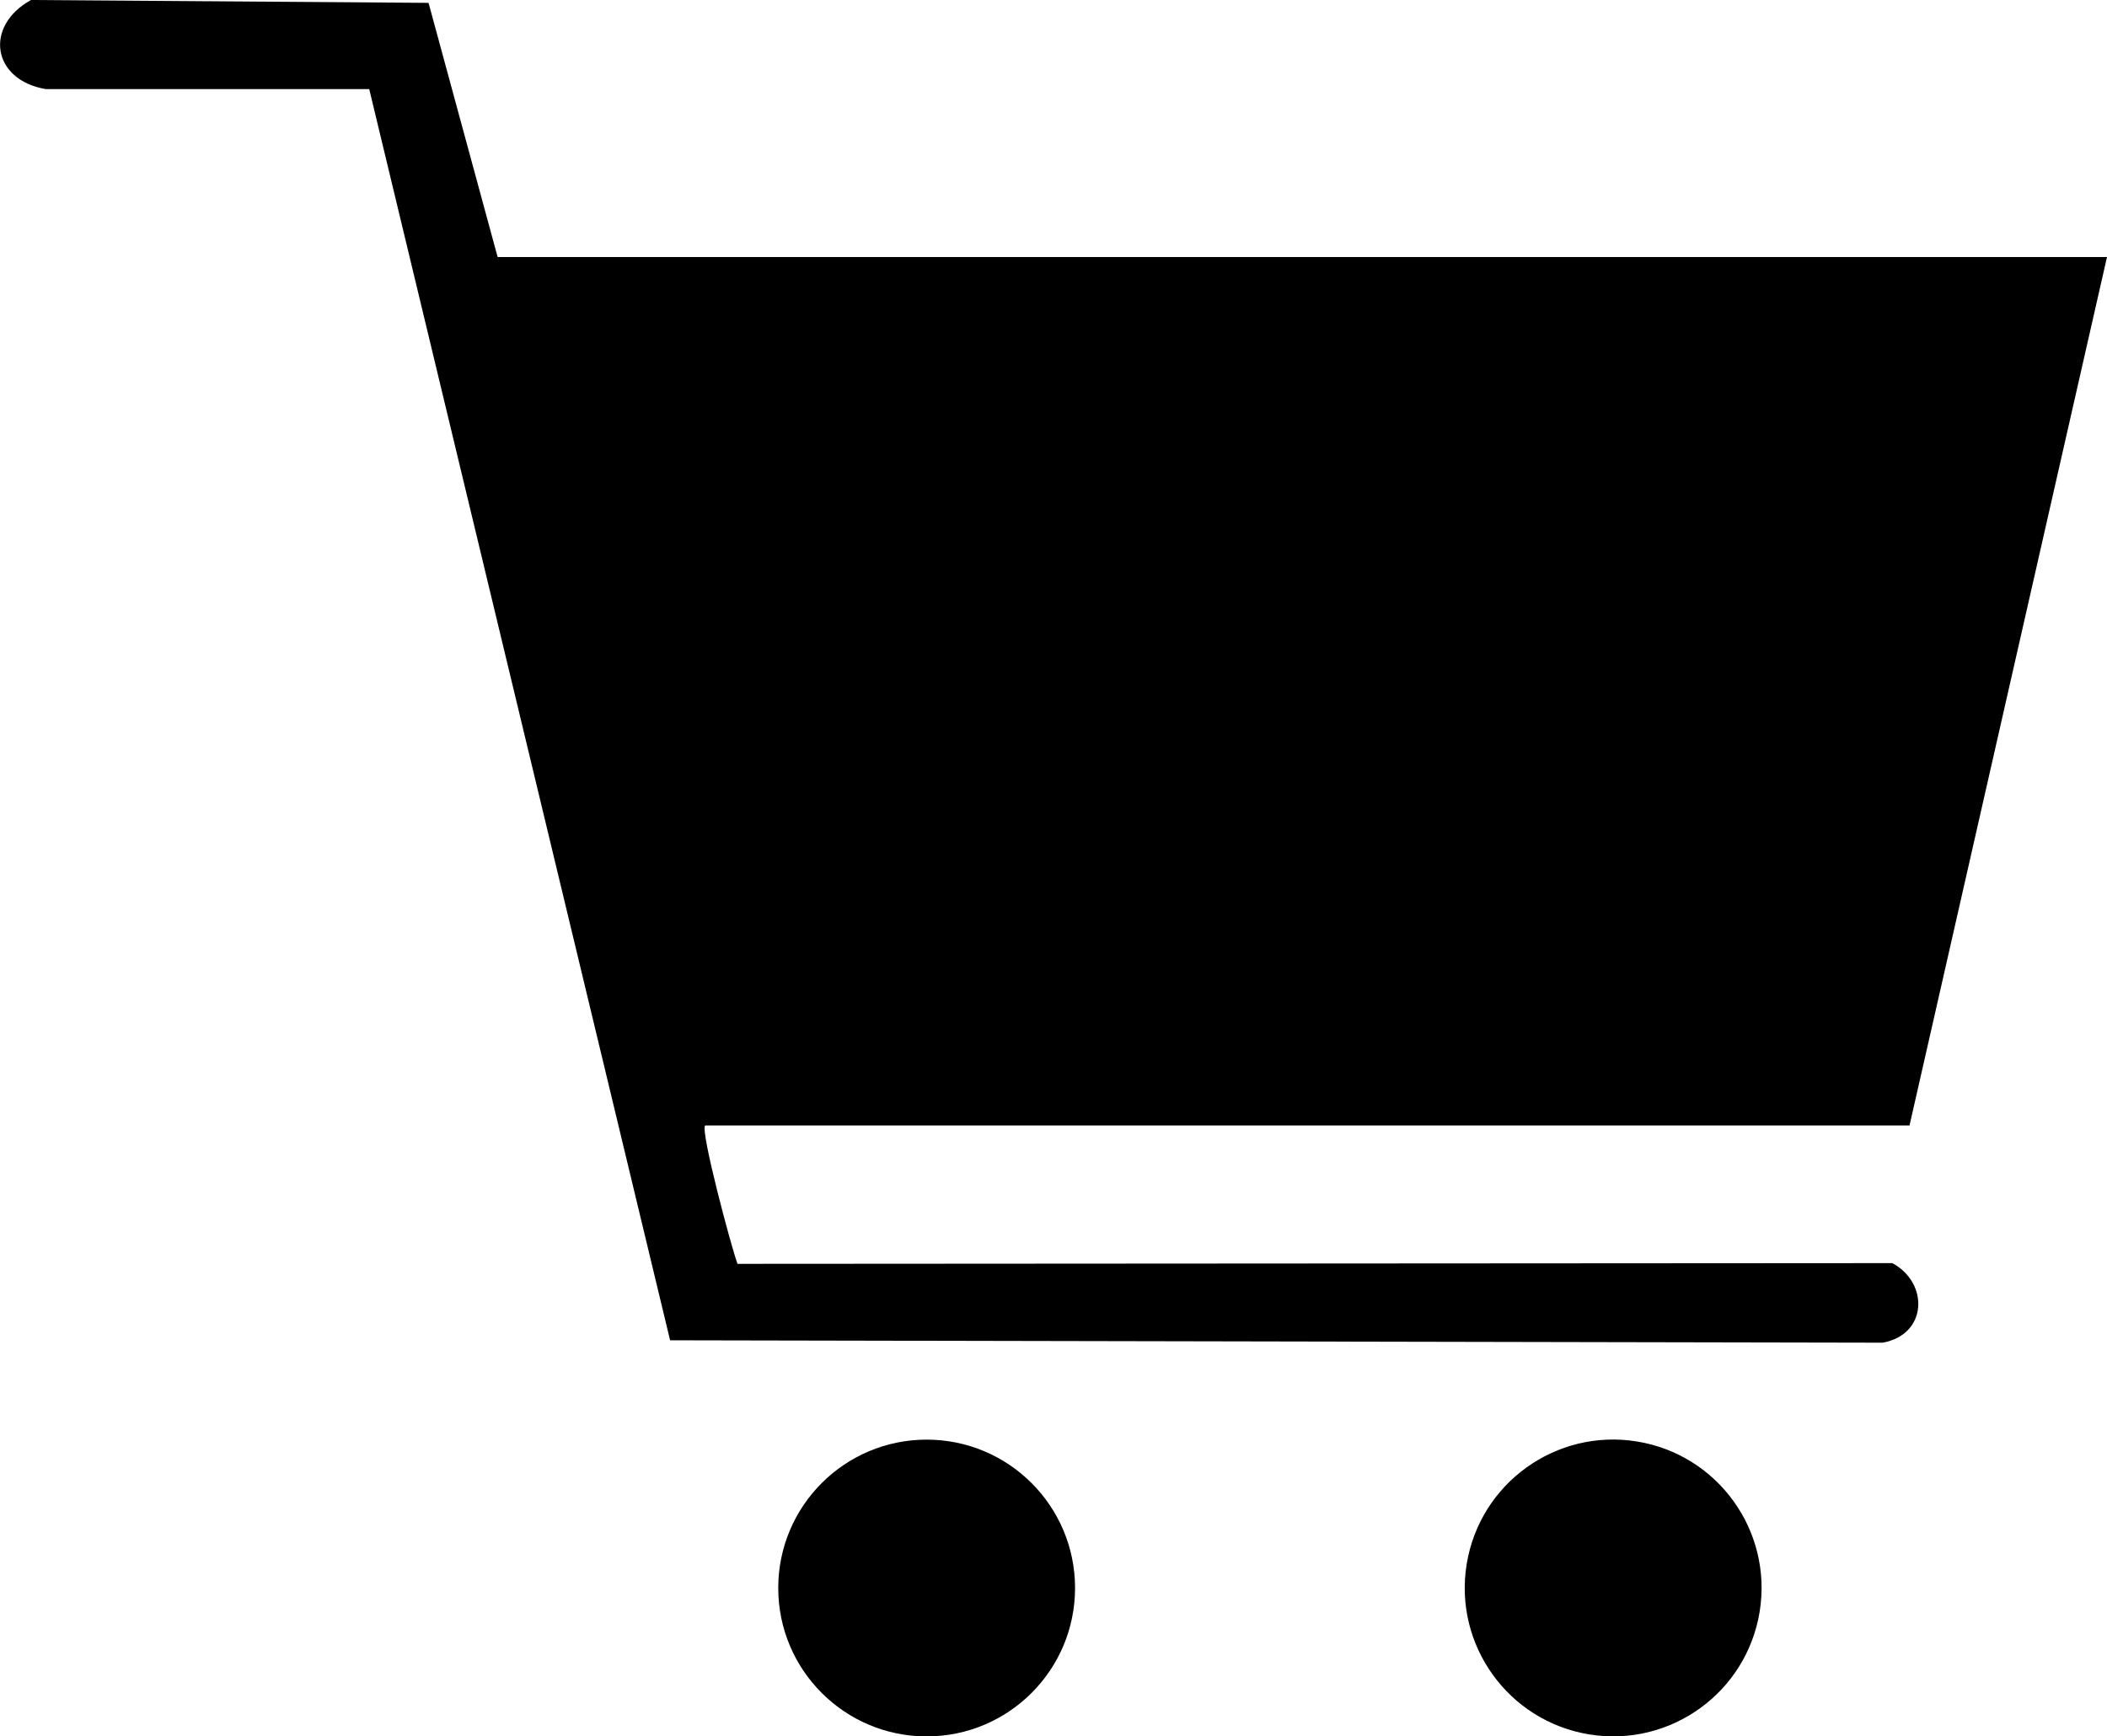
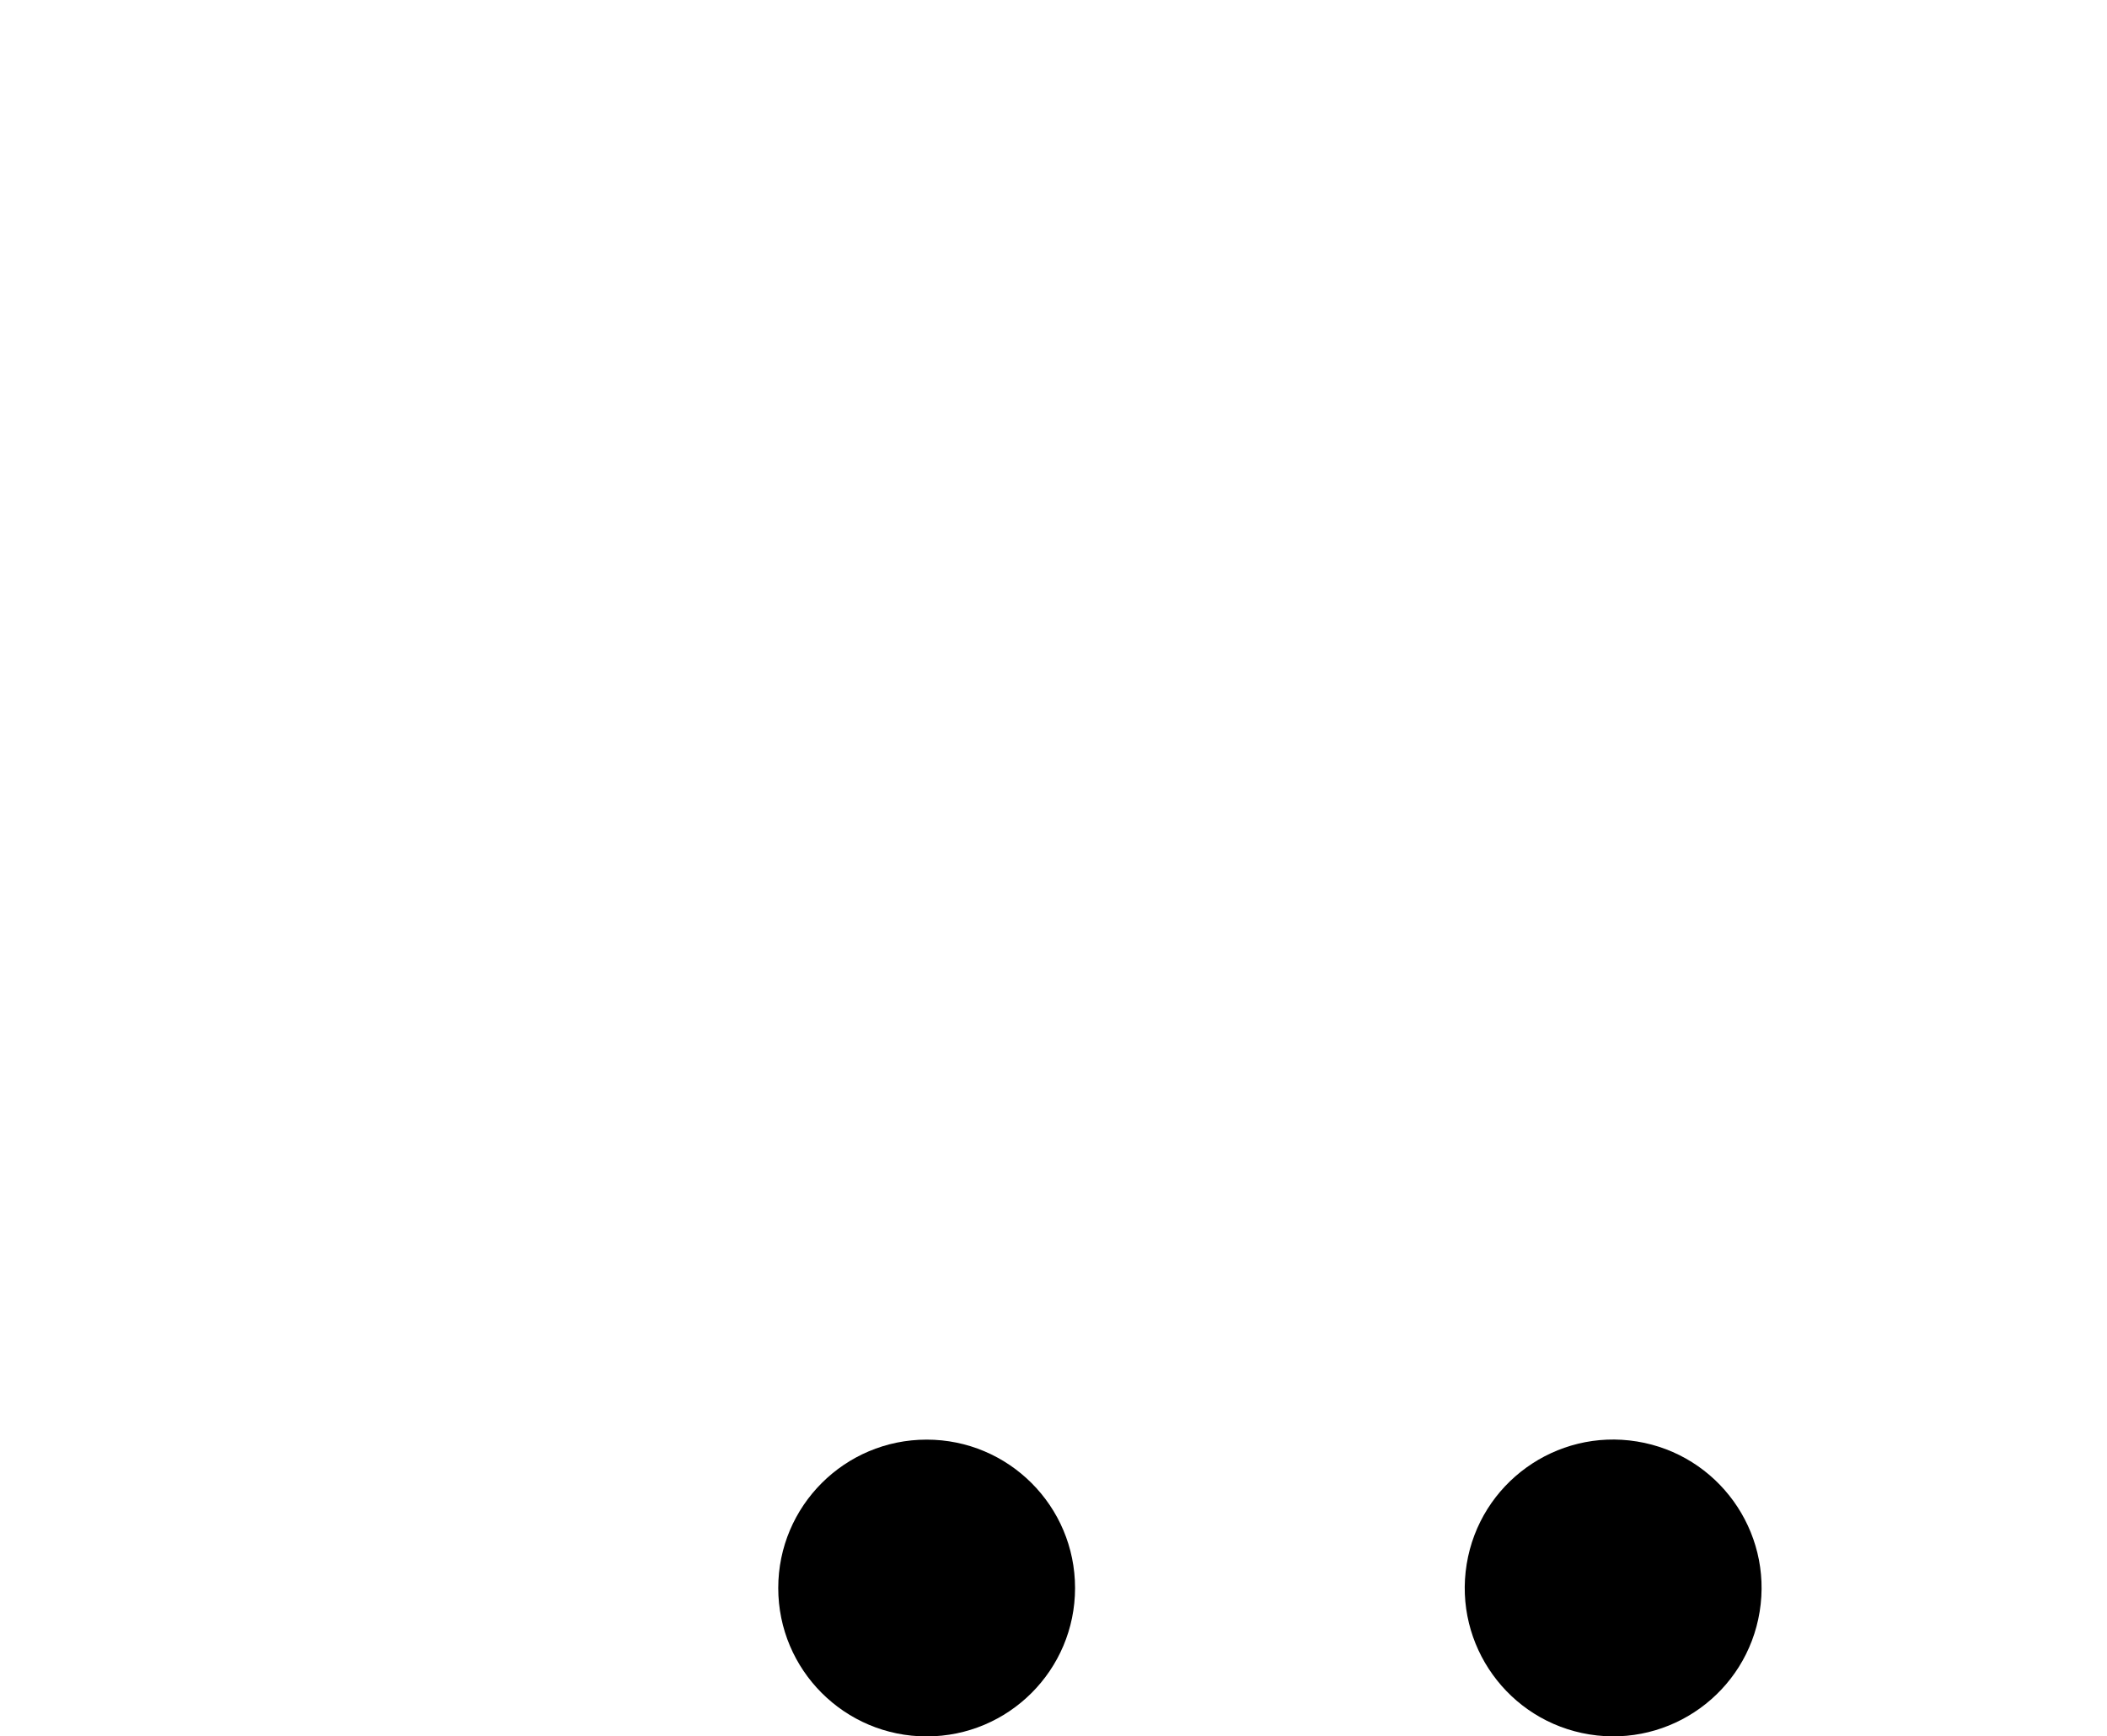
<svg xmlns="http://www.w3.org/2000/svg" id="Layer_1" data-name="Layer 1" viewBox="0 0 88.45 72.9">
-   <path d="M29.6,47.25c-.21.21,1.1,5.12,1.36,5.81l48.48-.03c1.56.85,1.46,3.01-.41,3.34l-50.9-.1L15.5,3.74H1.92C-.33,3.36-.68,1.1,1.3,0l16.69.12,2.9,10.67h67.56l-8.29,36.46H29.59h.01Z" />
  <circle cx="38.9" cy="66.67" r="6.23" />
  <circle cx="67.72" cy="66.67" r="6.23" transform="translate(-8.94 122.83) rotate(-80.78)" />
</svg>